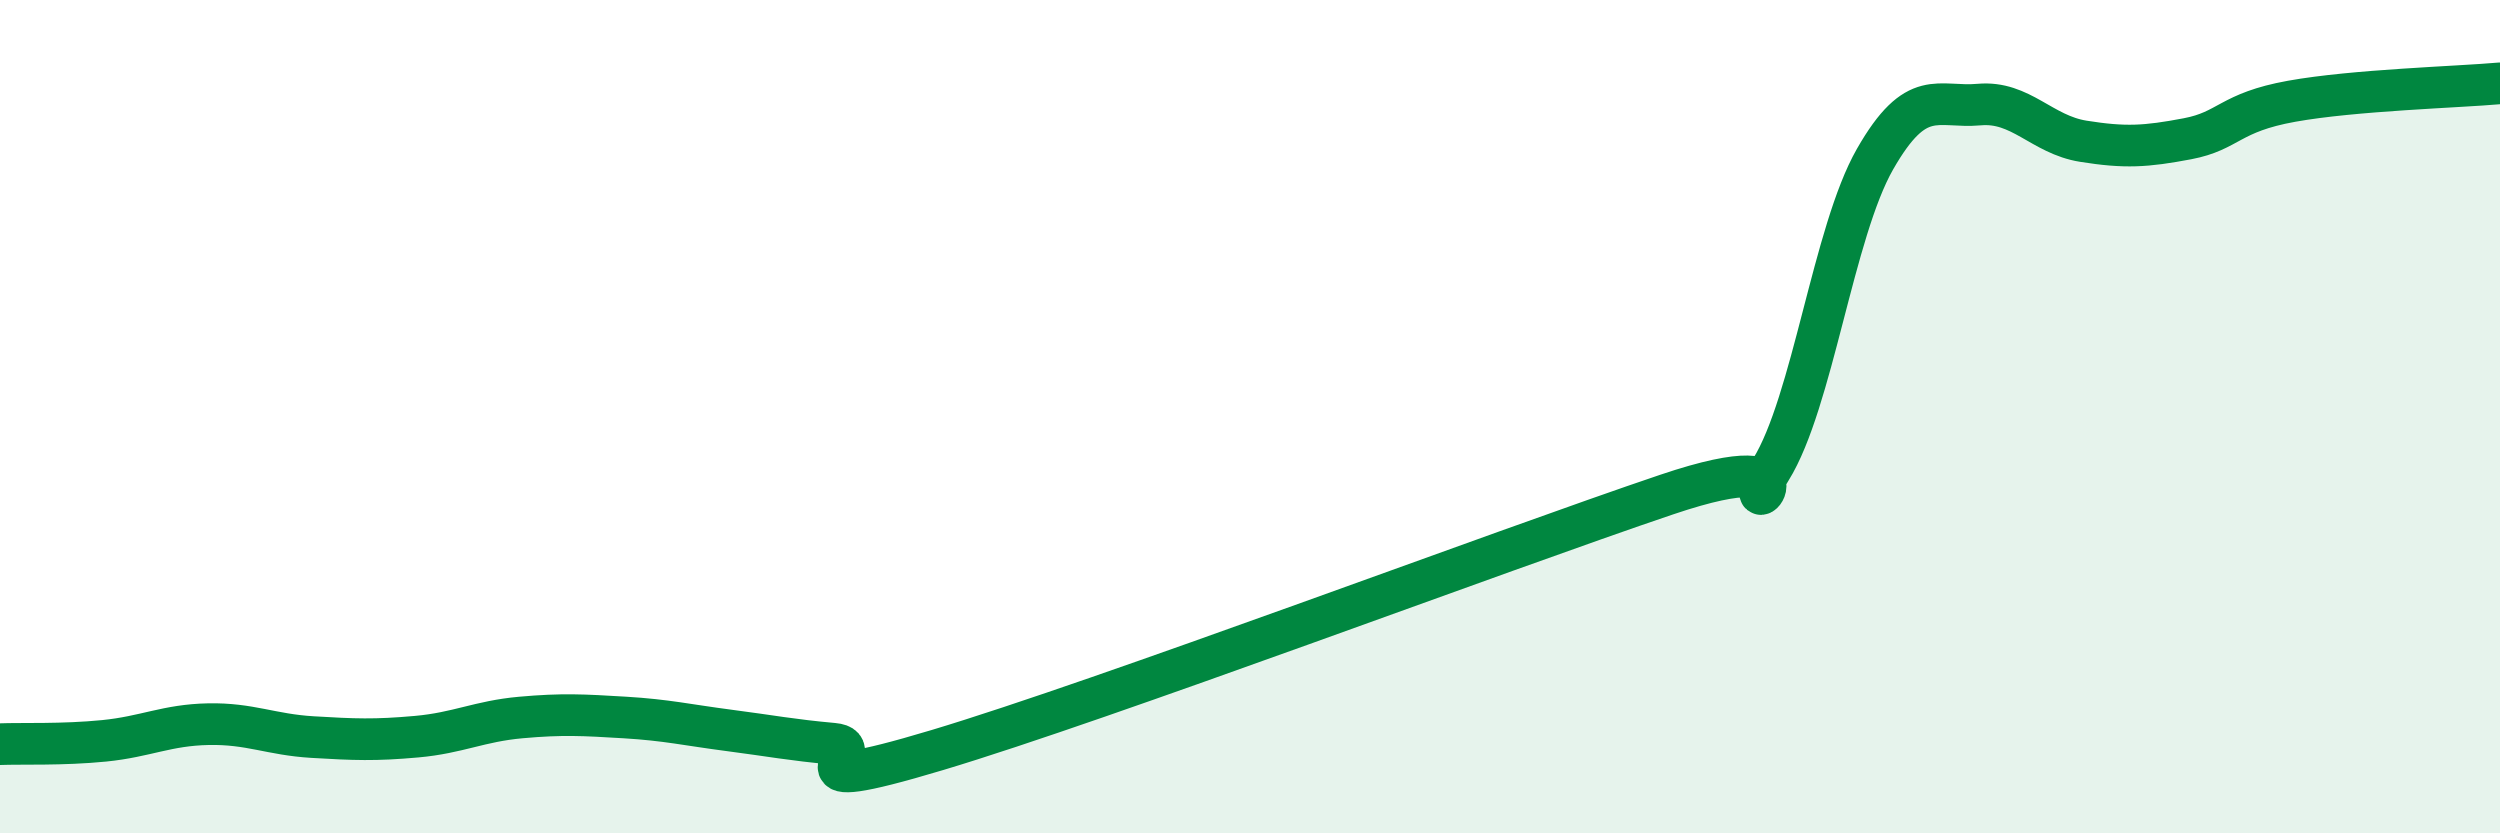
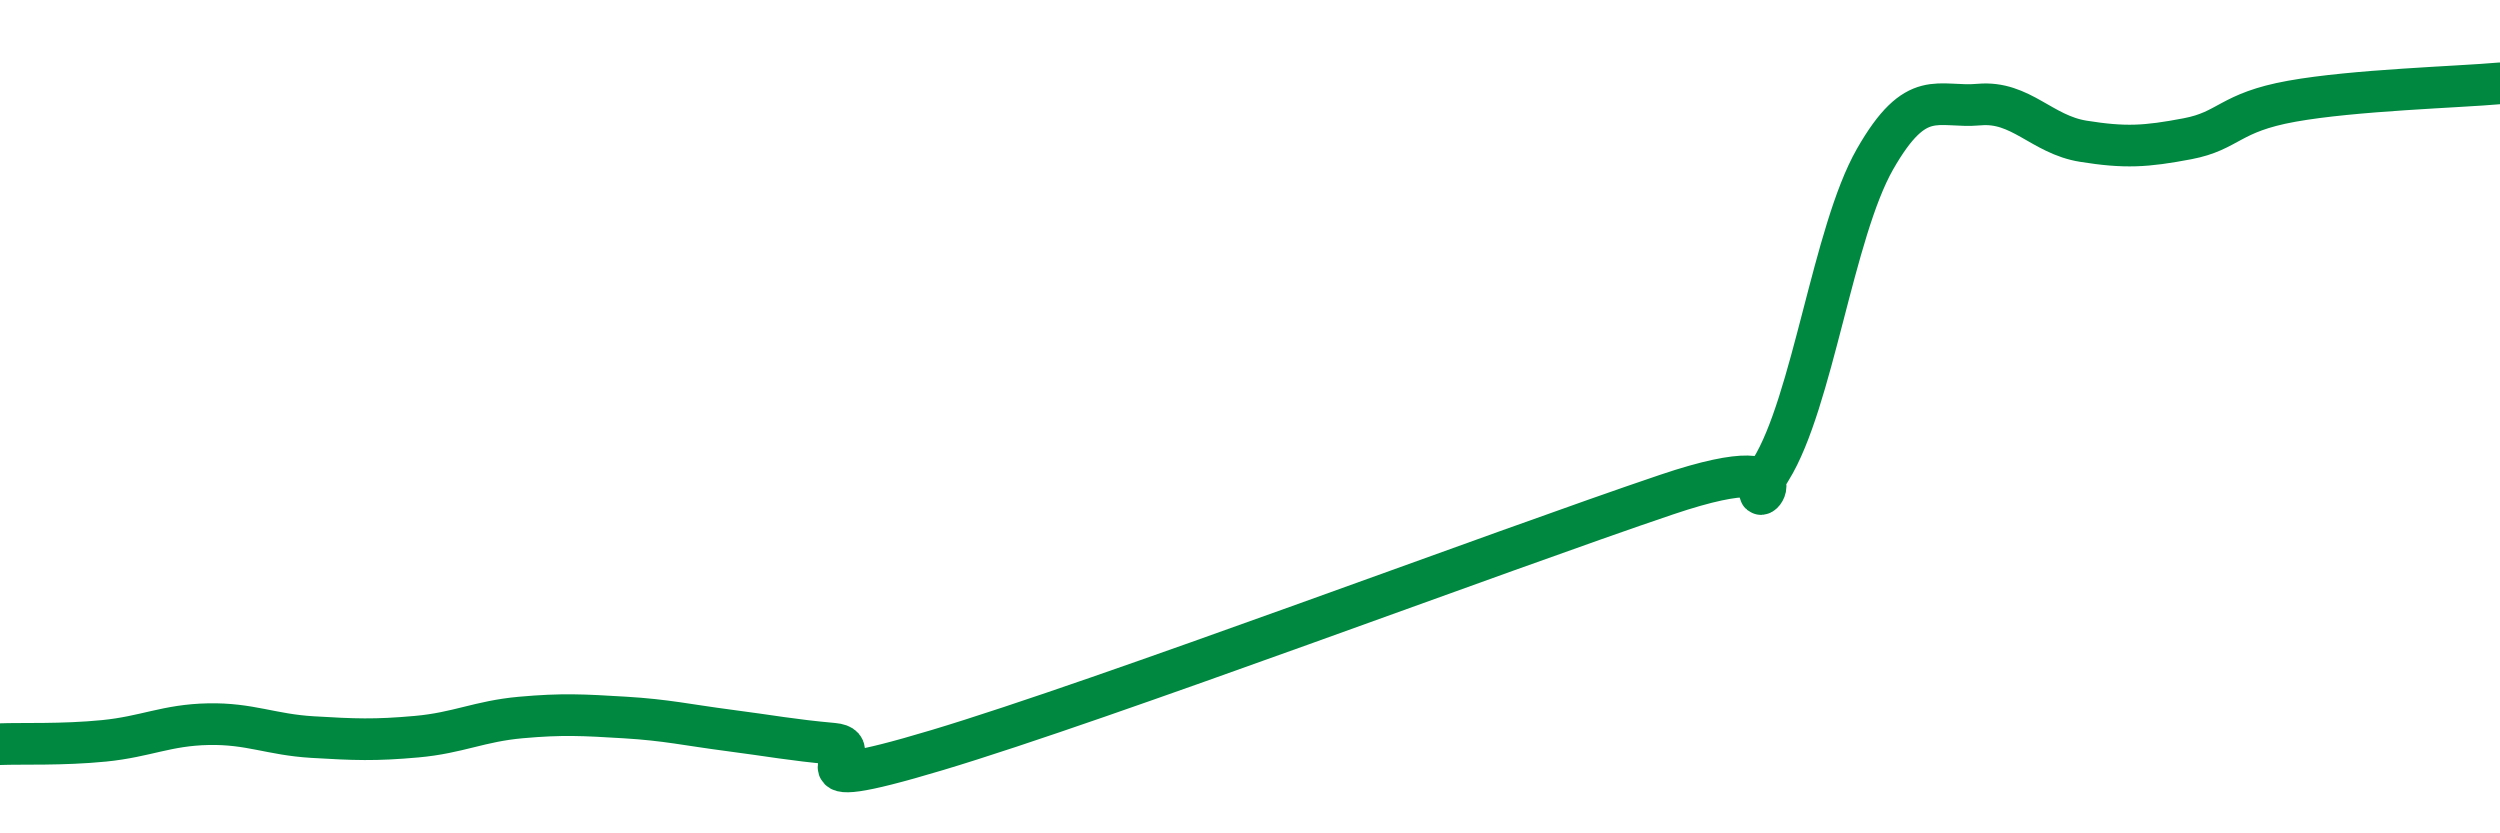
<svg xmlns="http://www.w3.org/2000/svg" width="60" height="20" viewBox="0 0 60 20">
-   <path d="M 0,17.86 C 0.5,17.84 1.5,17.88 2.5,17.78 C 3.5,17.68 4,17.4 5,17.38 C 6,17.36 6.5,17.63 7.5,17.69 C 8.5,17.75 9,17.77 10,17.68 C 11,17.59 11.5,17.31 12.5,17.22 C 13.5,17.13 14,17.16 15,17.22 C 16,17.28 16.5,17.4 17.5,17.53 C 18.5,17.66 19,17.76 20,17.85 C 21,17.94 18.5,19.2 22.5,18 C 26.5,16.8 36,13.22 40,11.87 C 44,10.52 41.5,12.88 42.5,11.27 C 43.5,9.66 44,5.57 45,3.82 C 46,2.07 46.5,2.6 47.5,2.51 C 48.5,2.42 49,3.23 50,3.39 C 51,3.55 51.5,3.52 52.5,3.33 C 53.5,3.14 53.5,2.7 55,2.43 C 56.5,2.16 59,2.09 60,2L60 20L0 20Z" fill="#008740" opacity="0.1" stroke-linecap="round" stroke-linejoin="round" />
  <path d="M 0,17.86 C 0.5,17.84 1.5,17.88 2.5,17.78 C 3.5,17.68 4,17.4 5,17.38 C 6,17.36 6.5,17.63 7.5,17.69 C 8.5,17.75 9,17.77 10,17.68 C 11,17.59 11.5,17.31 12.5,17.22 C 13.5,17.13 14,17.16 15,17.22 C 16,17.28 16.5,17.4 17.5,17.53 C 18.5,17.66 19,17.76 20,17.85 C 21,17.94 18.5,19.2 22.5,18 C 26.5,16.8 36,13.22 40,11.87 C 44,10.52 41.5,12.88 42.5,11.27 C 43.5,9.66 44,5.57 45,3.82 C 46,2.07 46.5,2.6 47.5,2.51 C 48.5,2.42 49,3.23 50,3.39 C 51,3.55 51.5,3.52 52.5,3.33 C 53.5,3.14 53.5,2.7 55,2.43 C 56.5,2.16 59,2.09 60,2" stroke="#008740" stroke-width="1" fill="none" stroke-linecap="round" stroke-linejoin="round" />
</svg>